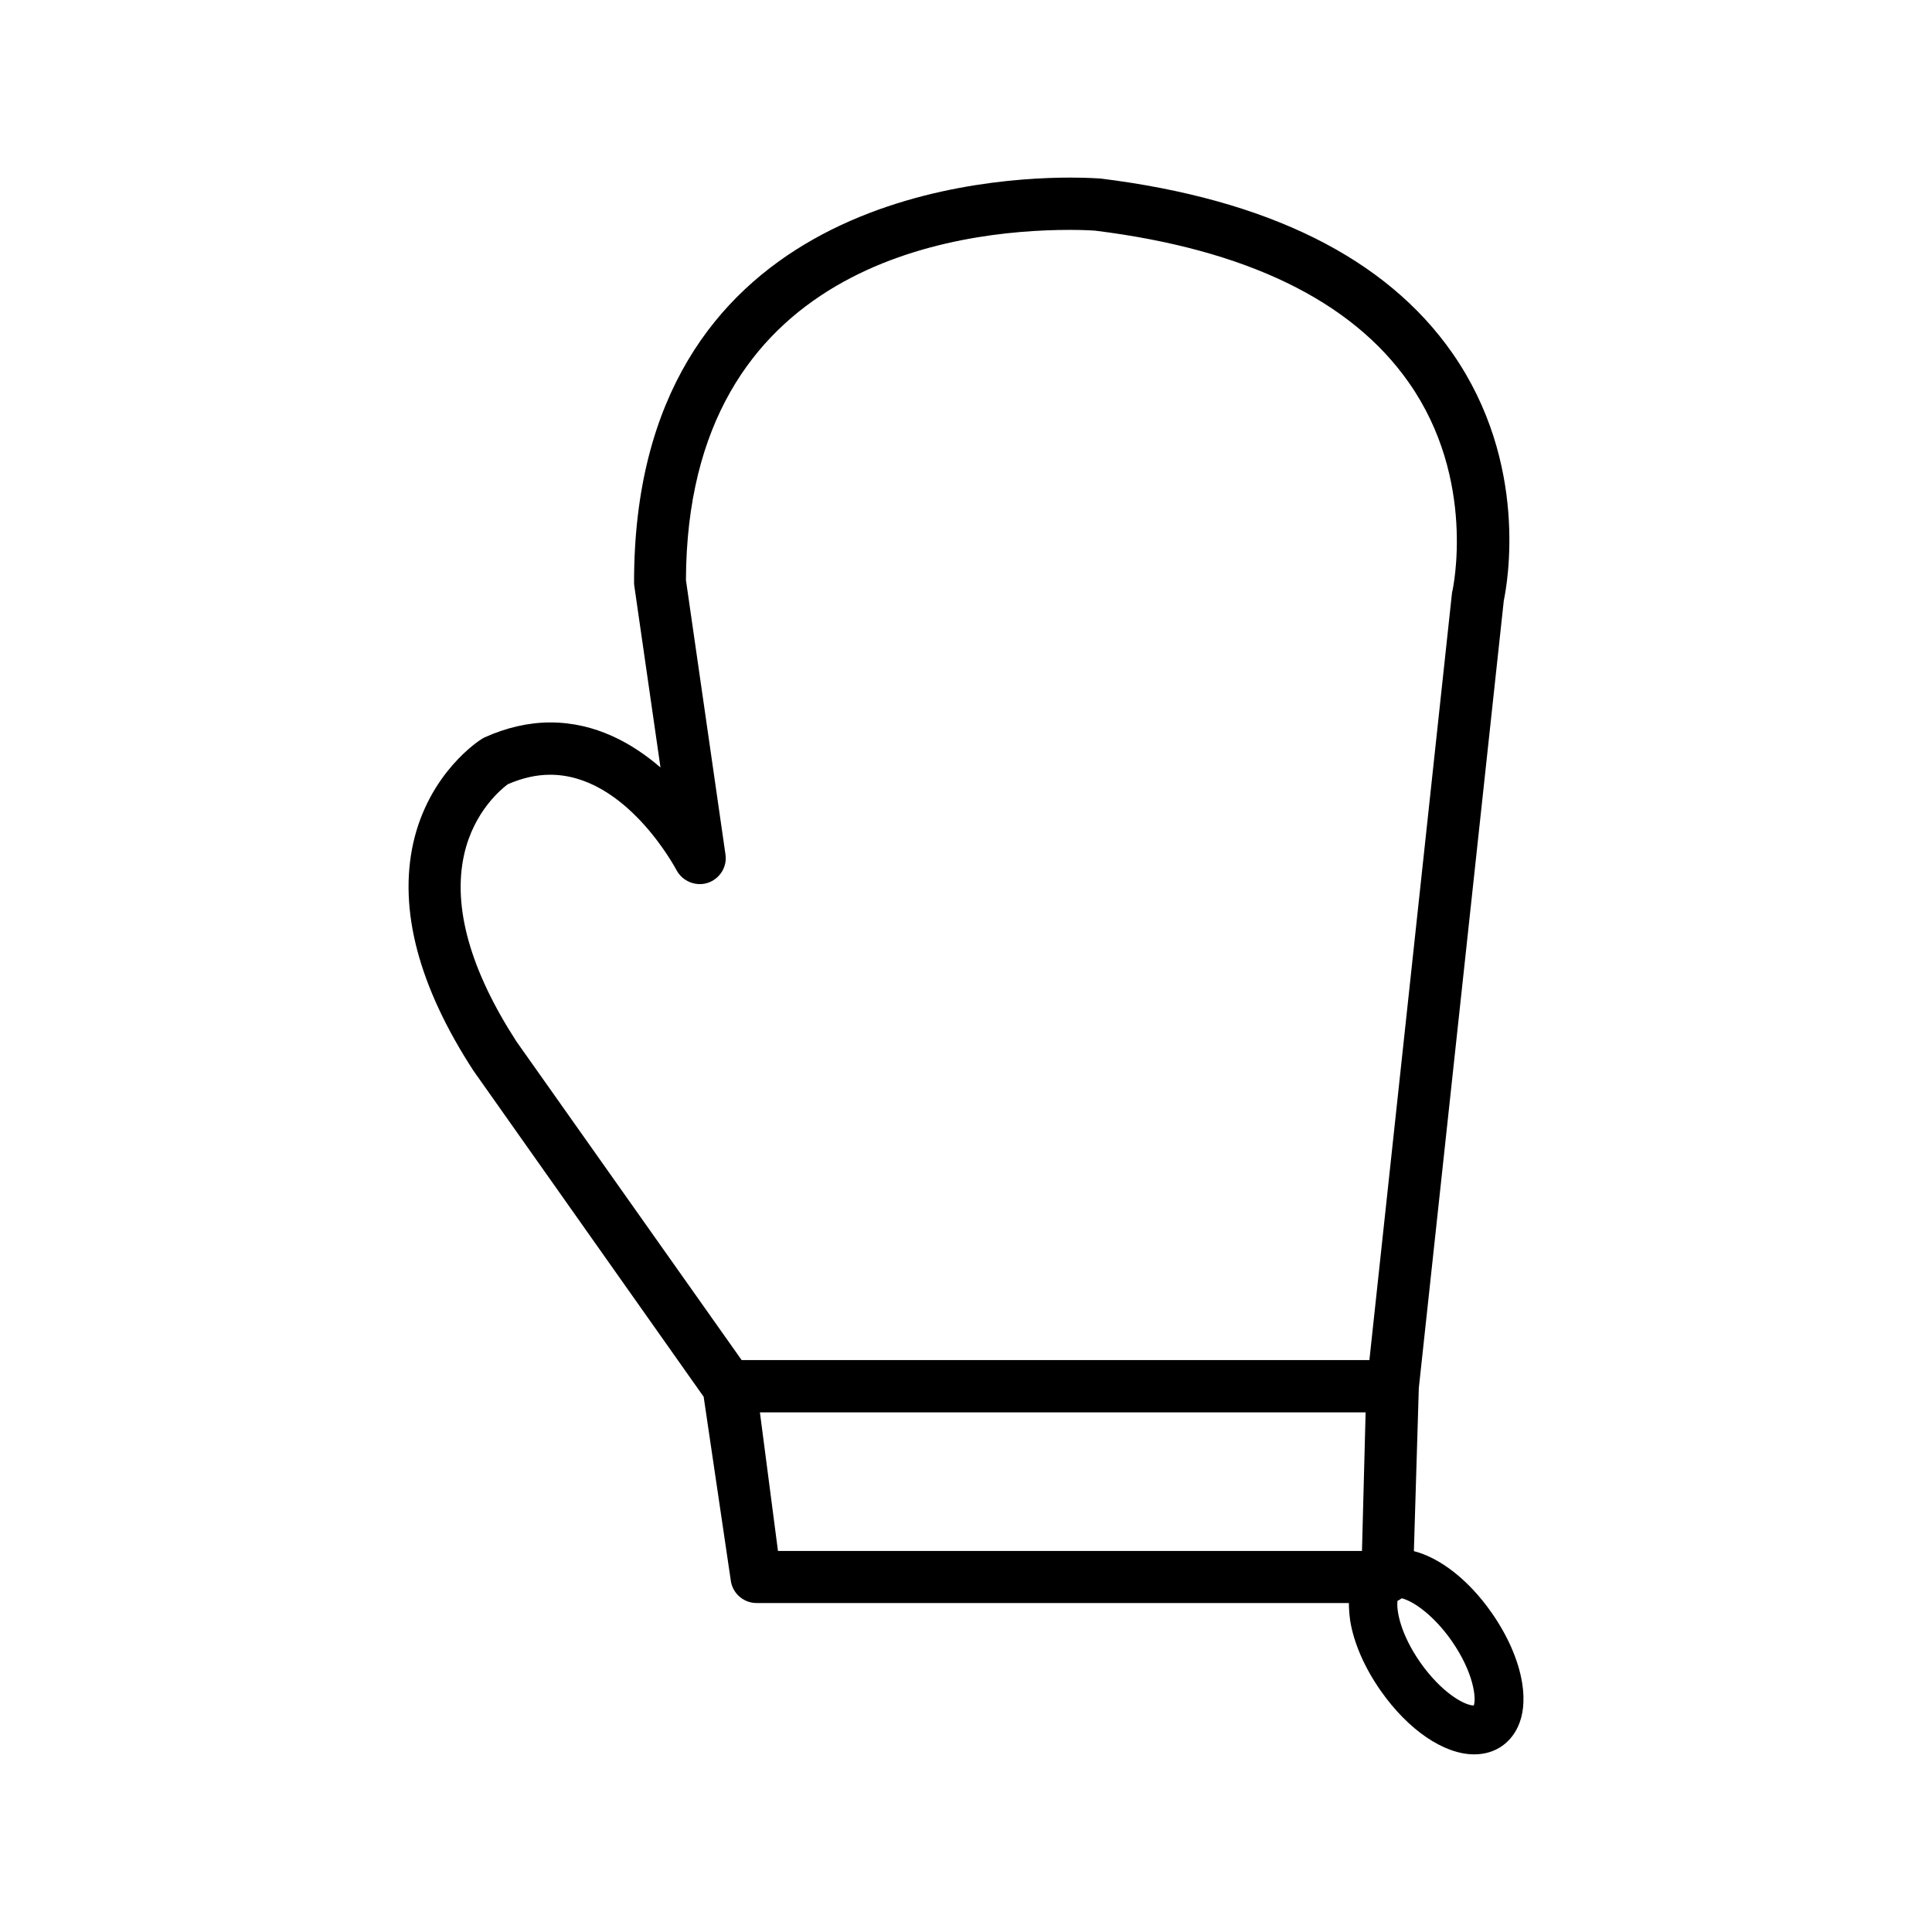
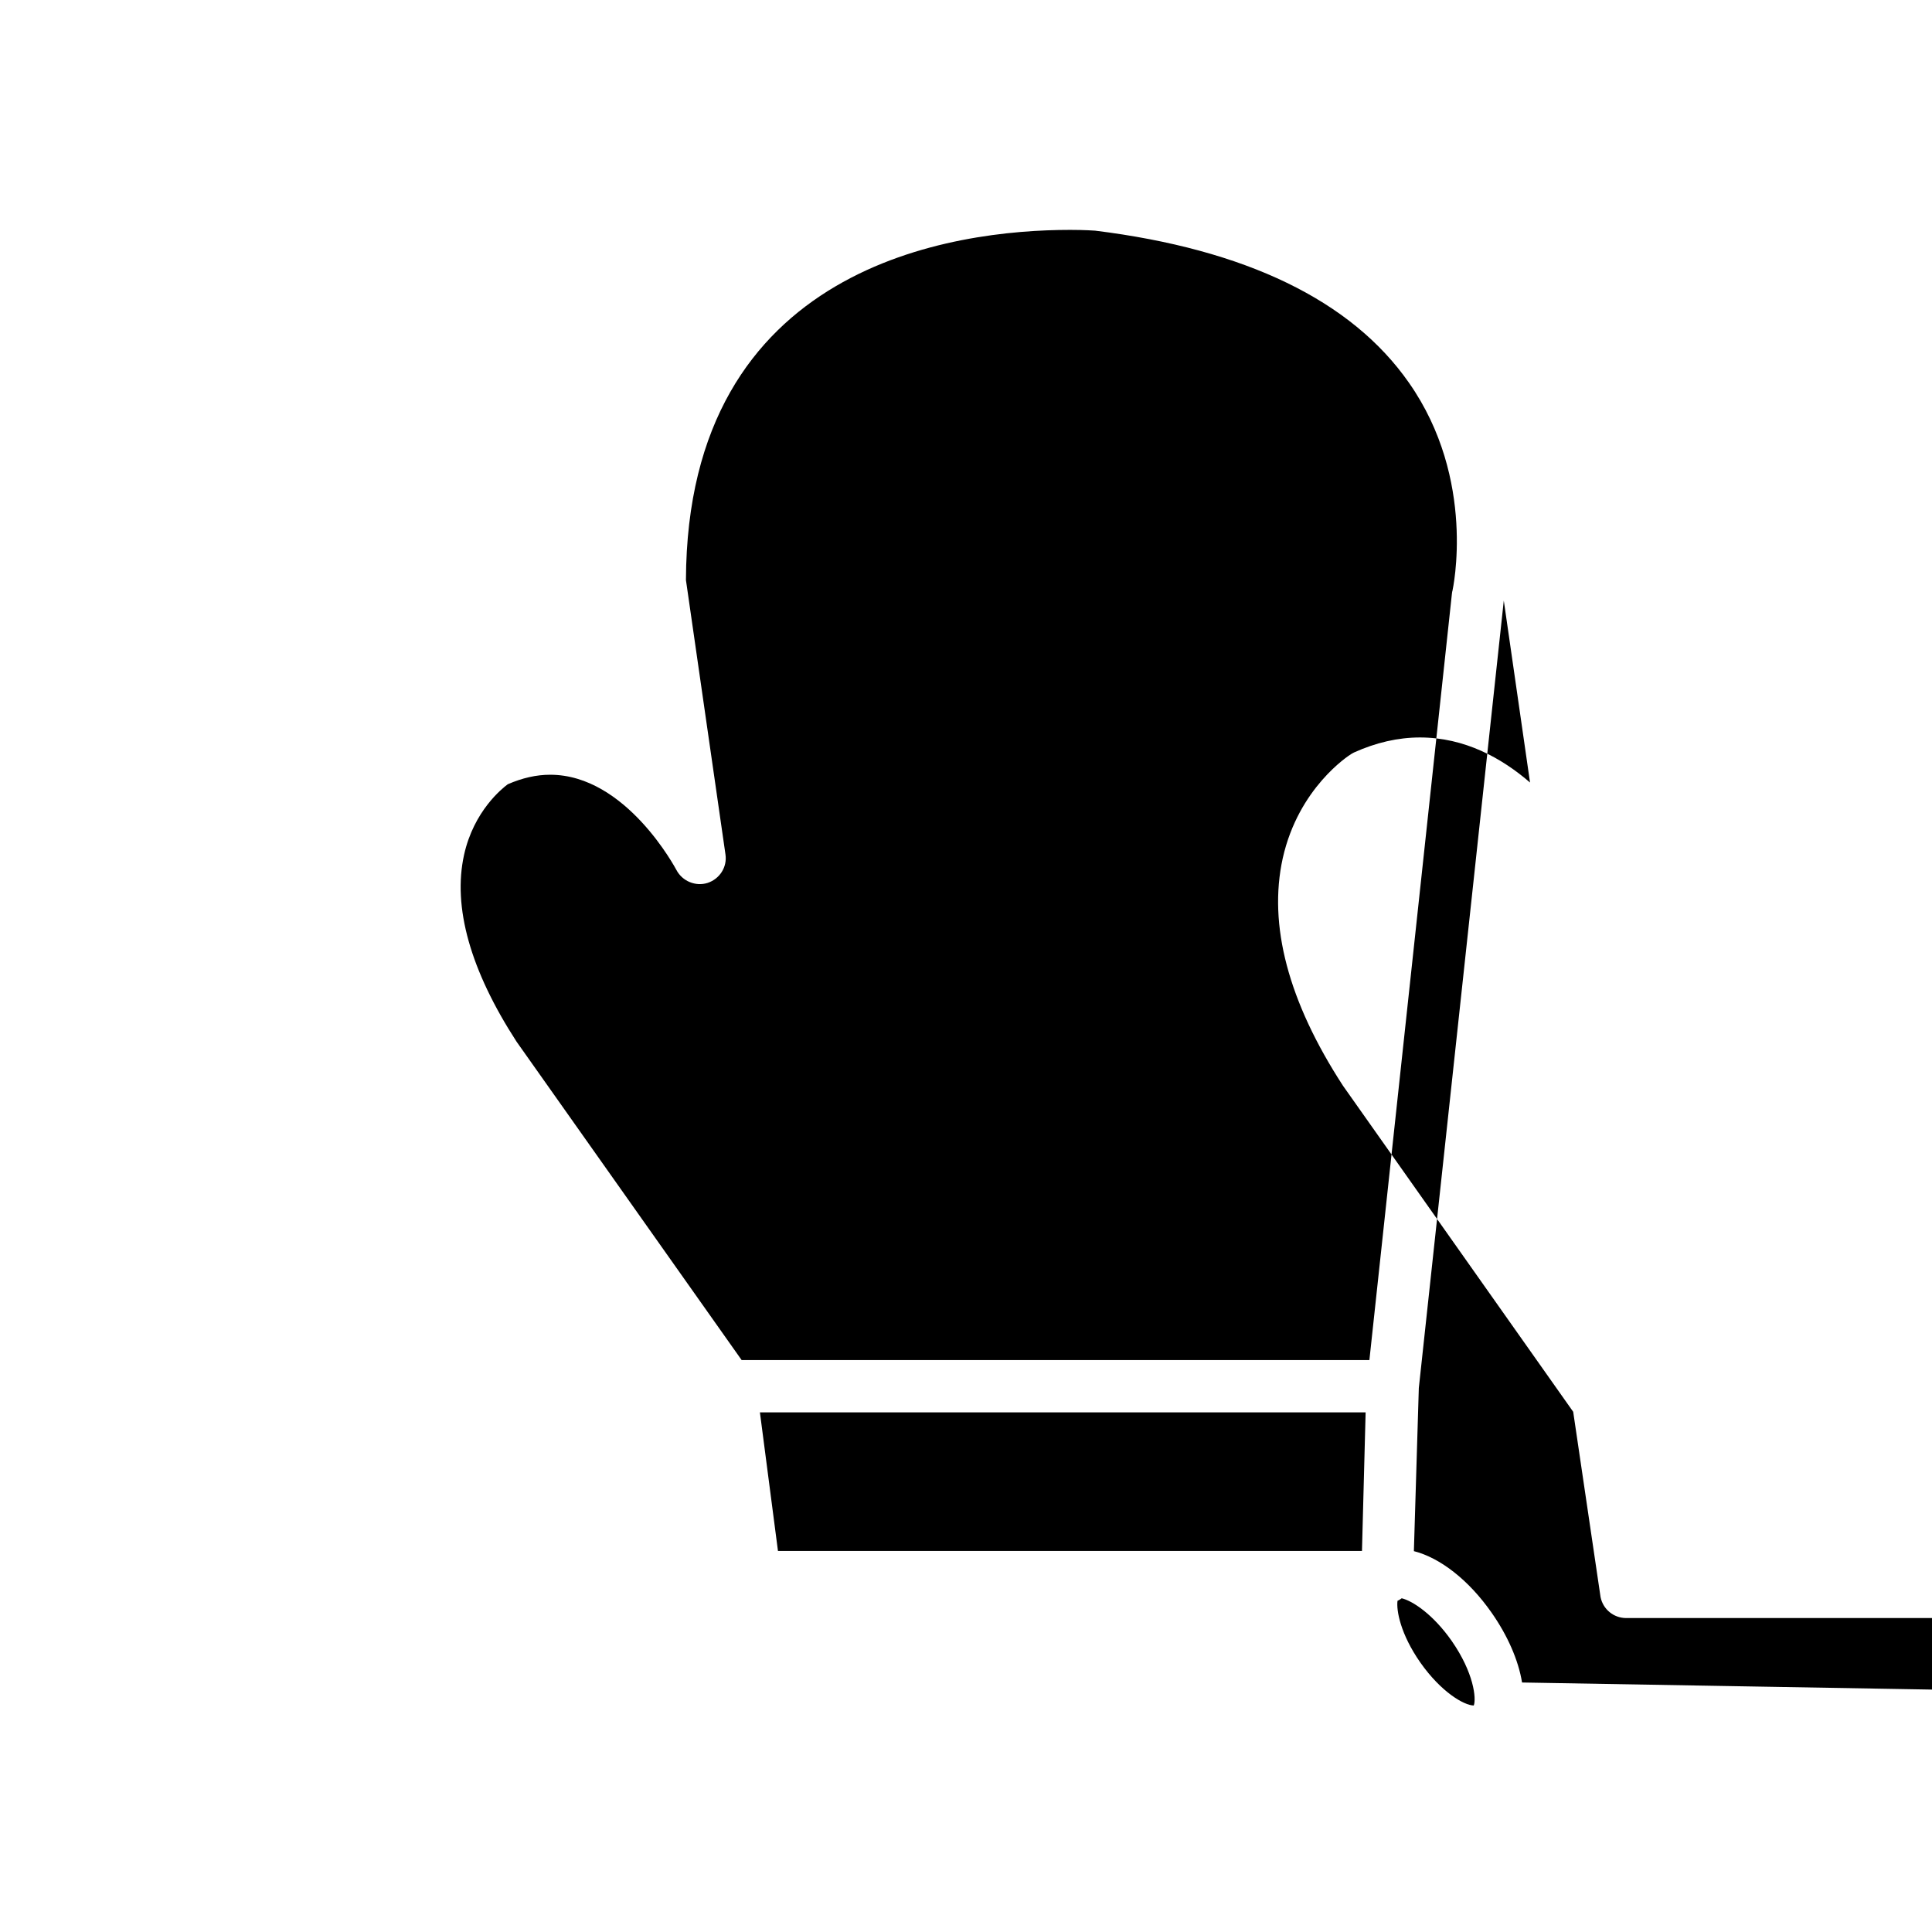
<svg xmlns="http://www.w3.org/2000/svg" fill="#000000" width="800px" height="800px" version="1.1" viewBox="144 144 512 512">
-   <path d="m547.36 589.88c-0.957-5.894-3.828-12.445-8.062-18.488-6.047-8.664-13.652-14.559-20.605-16.324l1.309-43.227 22.52-208.68c0.906-4.383 6.801-36.223-13.602-65.547-17.582-25.242-48.918-40.809-93.254-46.301-0.25 0-3.176-0.25-8.012-0.25-27.156 0-115.62 7.707-115.62 107.16 0 0.352 0 0.656 0.051 0.957l6.953 48.215c-7.457-6.449-17.281-11.941-29.172-11.941-5.793 0-11.688 1.359-17.48 3.981-0.25 0.152-0.504 0.25-0.805 0.453-0.555 0.352-13.906 8.867-18.086 27.609-3.879 17.633 1.461 37.938 15.973 60.254l61.008 86.406 7.254 49.121c0.656 3.223 3.477 5.543 6.801 5.543h156.94c0 1.41 0.102 2.973 0.352 4.734 0.957 5.894 3.828 12.445 8.062 18.488 7.305 10.43 16.777 16.879 24.789 16.879 2.769 0 5.34-0.754 7.457-2.266 2.617-1.863 6.898-6.547 5.238-16.777zm-42.422-34.863h-154.77l-4.785-36.727h160.52zm1.965-50.582h-166.36l-59.652-84.387c-12.242-18.895-16.977-35.668-13.906-49.523 2.57-11.586 10.078-17.582 11.586-18.691 3.828-1.664 7.559-2.519 11.234-2.519 20.152 0 33.301 24.988 33.453 25.242 1.562 2.973 5.09 4.434 8.262 3.426 3.223-1.059 5.238-4.231 4.734-7.559l-10.473-72.699c0.301-83.734 71.289-92.801 101.82-92.801 4.031 0 6.449 0.203 6.602 0.203 39.852 4.938 67.965 18.488 83.18 40.305 18.035 25.746 11.586 54.816 11.539 55.117-0.102 0.25-0.102 0.555-0.152 0.805zm27.66 91.543c-2.621-0.051-8.664-3.578-14.156-11.387-5.289-7.559-6.398-13.855-6.047-16.375 0.402-0.152 0.754-0.402 1.109-0.656 2.922 0.707 8.312 4.281 13.199 11.234 5.945 8.52 6.598 15.371 5.894 17.184z" />
+   <path d="m547.36 589.88c-0.957-5.894-3.828-12.445-8.062-18.488-6.047-8.664-13.652-14.559-20.605-16.324l1.309-43.227 22.52-208.68l6.953 48.215c-7.457-6.449-17.281-11.941-29.172-11.941-5.793 0-11.688 1.359-17.48 3.981-0.25 0.152-0.504 0.25-0.805 0.453-0.555 0.352-13.906 8.867-18.086 27.609-3.879 17.633 1.461 37.938 15.973 60.254l61.008 86.406 7.254 49.121c0.656 3.223 3.477 5.543 6.801 5.543h156.94c0 1.41 0.102 2.973 0.352 4.734 0.957 5.894 3.828 12.445 8.062 18.488 7.305 10.43 16.777 16.879 24.789 16.879 2.769 0 5.34-0.754 7.457-2.266 2.617-1.863 6.898-6.547 5.238-16.777zm-42.422-34.863h-154.77l-4.785-36.727h160.52zm1.965-50.582h-166.36l-59.652-84.387c-12.242-18.895-16.977-35.668-13.906-49.523 2.57-11.586 10.078-17.582 11.586-18.691 3.828-1.664 7.559-2.519 11.234-2.519 20.152 0 33.301 24.988 33.453 25.242 1.562 2.973 5.09 4.434 8.262 3.426 3.223-1.059 5.238-4.231 4.734-7.559l-10.473-72.699c0.301-83.734 71.289-92.801 101.82-92.801 4.031 0 6.449 0.203 6.602 0.203 39.852 4.938 67.965 18.488 83.18 40.305 18.035 25.746 11.586 54.816 11.539 55.117-0.102 0.25-0.102 0.555-0.152 0.805zm27.66 91.543c-2.621-0.051-8.664-3.578-14.156-11.387-5.289-7.559-6.398-13.855-6.047-16.375 0.402-0.152 0.754-0.402 1.109-0.656 2.922 0.707 8.312 4.281 13.199 11.234 5.945 8.52 6.598 15.371 5.894 17.184z" />
</svg>